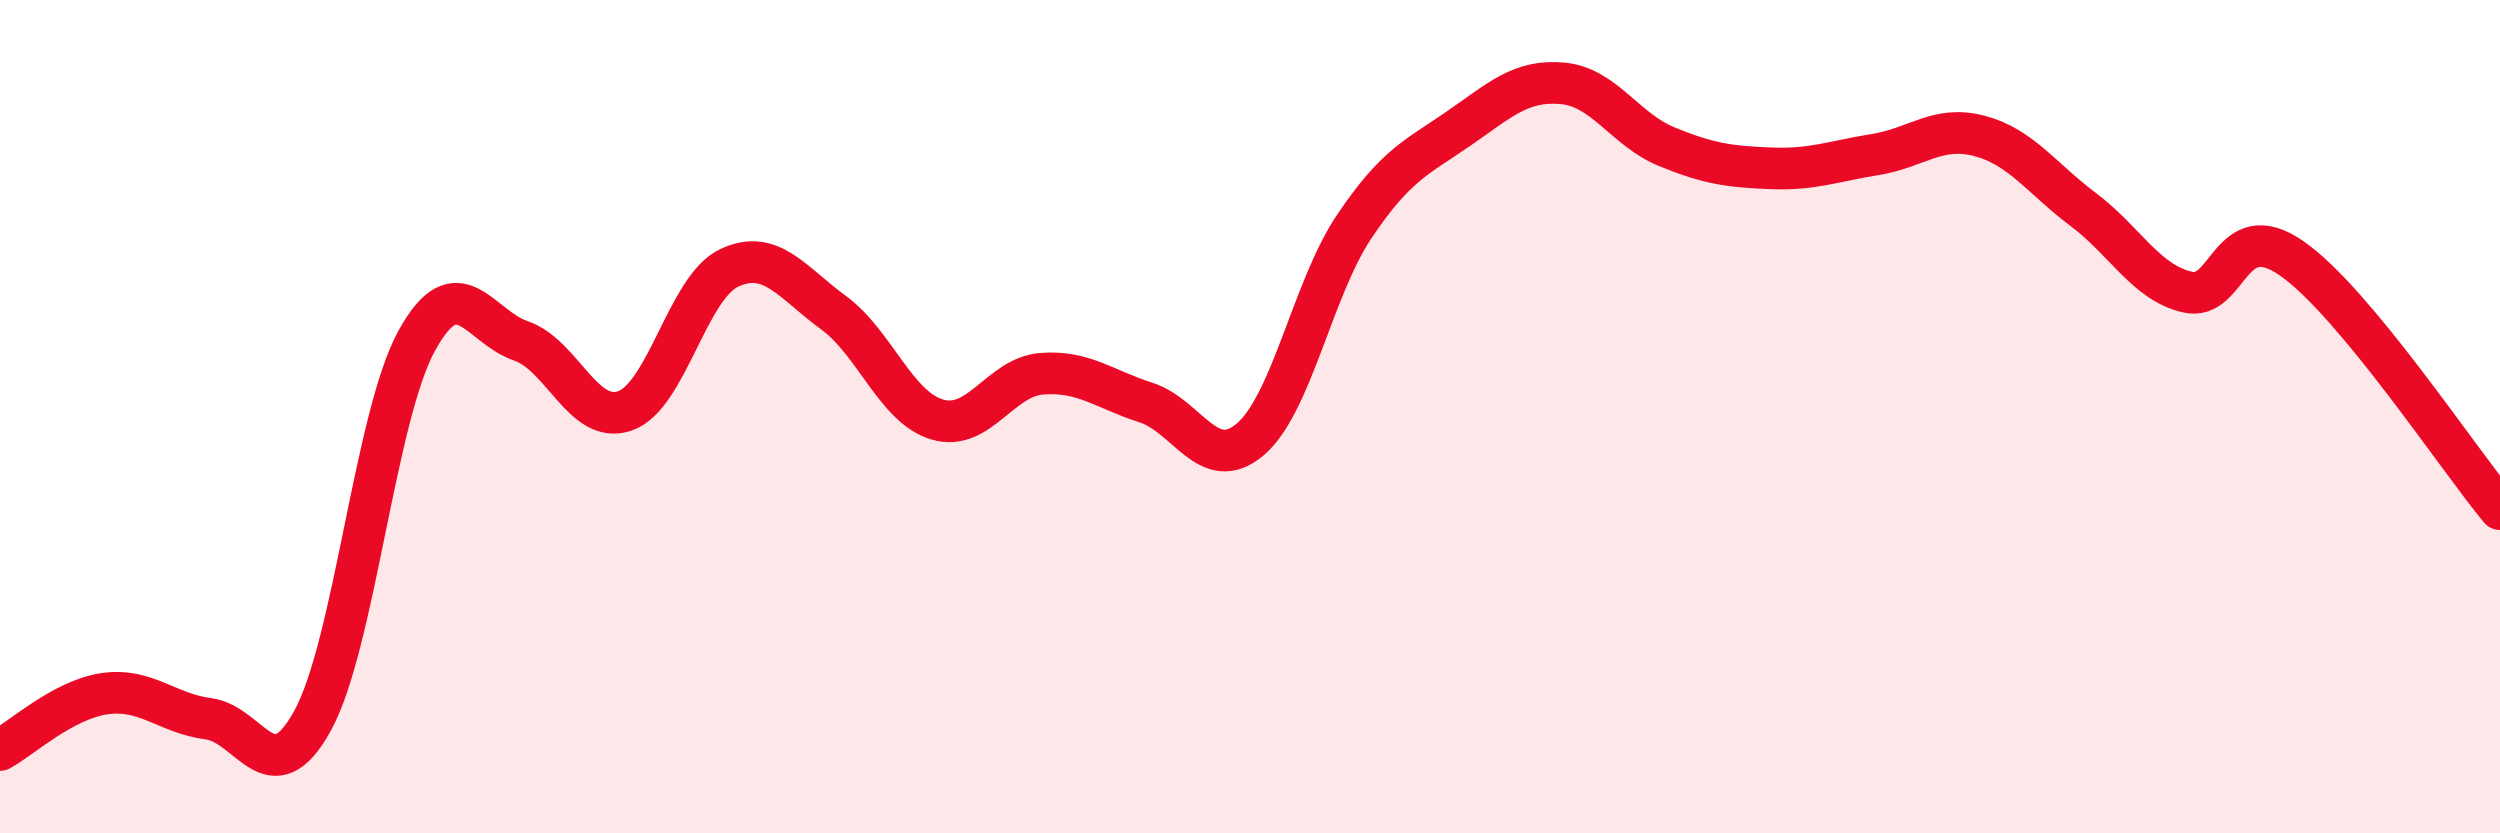
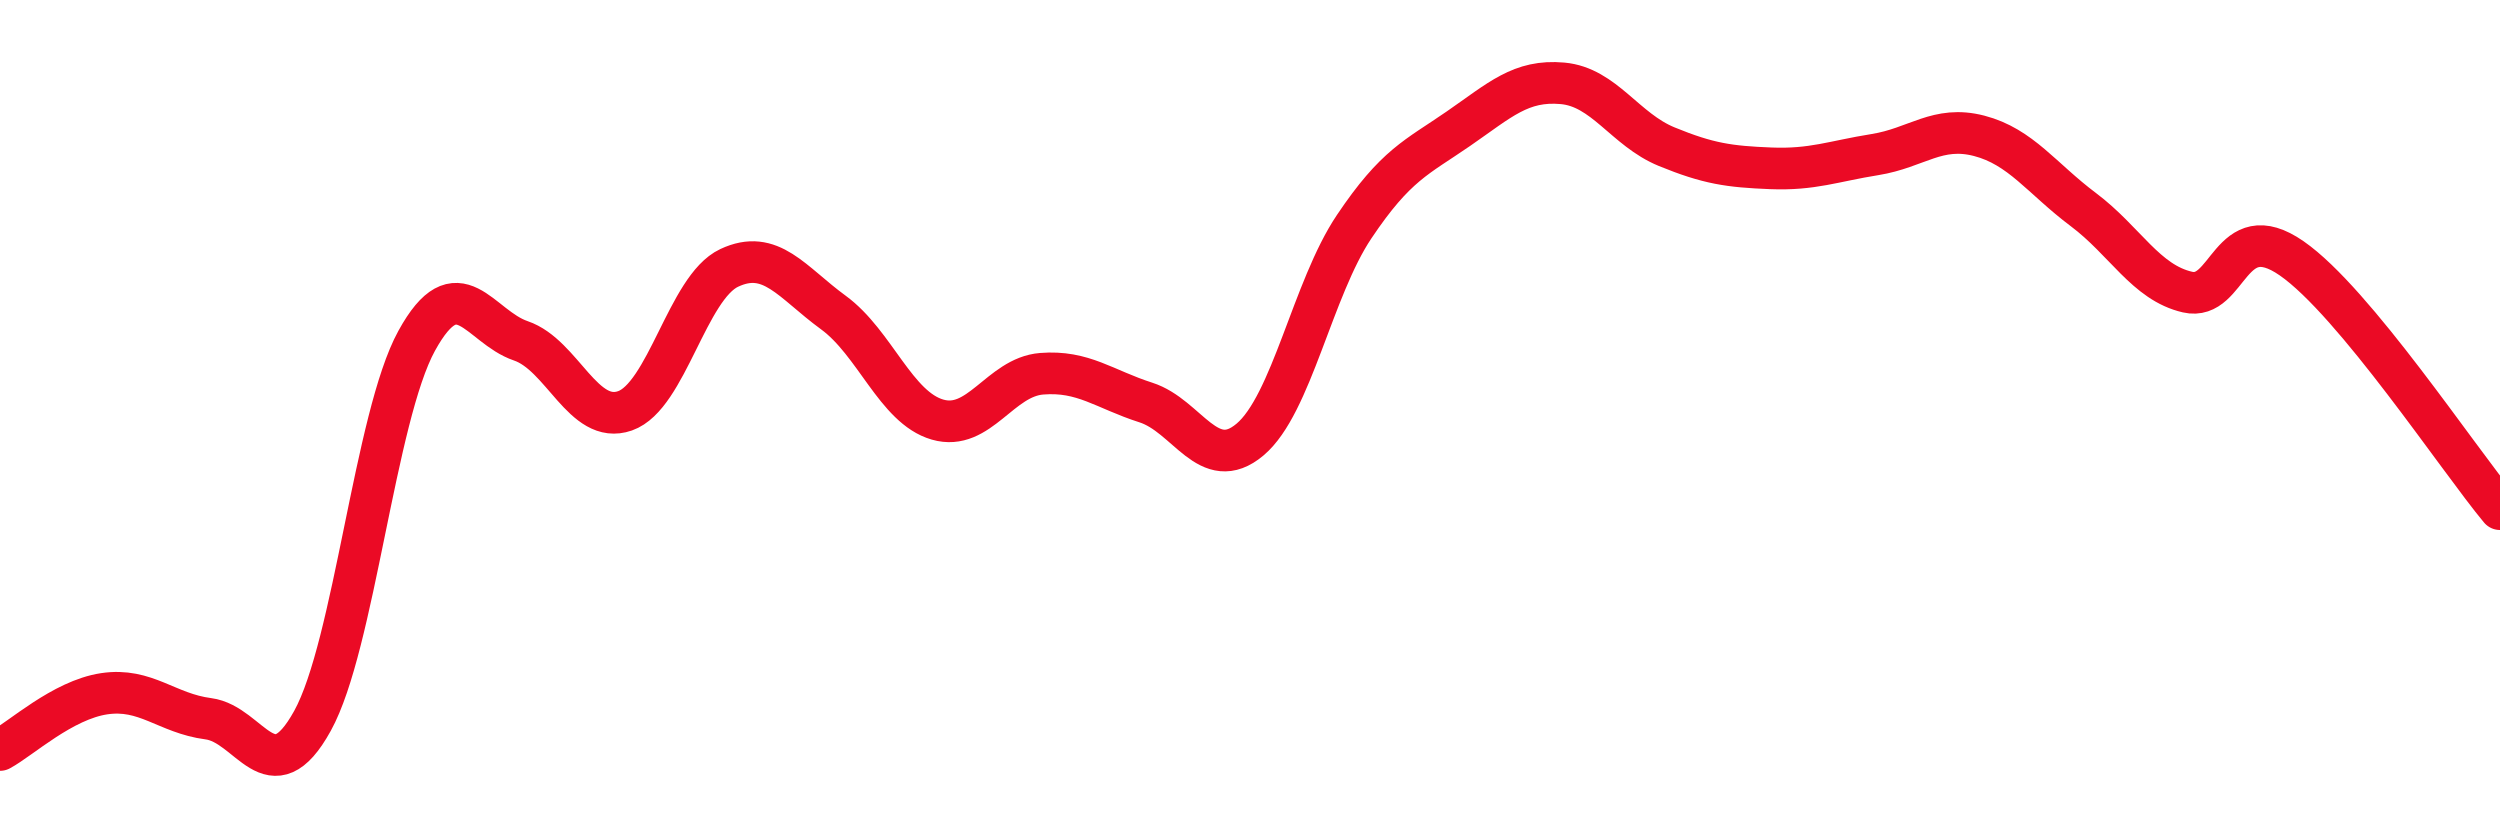
<svg xmlns="http://www.w3.org/2000/svg" width="60" height="20" viewBox="0 0 60 20">
-   <path d="M 0,18 C 0.5,17.73 1.5,16.8 2.5,16.65 C 3.5,16.5 4,17.12 5,17.25 C 6,17.38 6.5,19.11 7.5,17.3 C 8.5,15.49 9,10 10,8.18 C 11,6.36 11.5,7.84 12.5,8.18 C 13.5,8.52 14,10.21 15,9.86 C 16,9.51 16.5,6.9 17.5,6.43 C 18.5,5.96 19,6.77 20,7.5 C 21,8.23 21.5,9.78 22.5,10.07 C 23.5,10.36 24,9.05 25,8.97 C 26,8.89 26.5,9.34 27.5,9.66 C 28.5,9.98 29,11.39 30,10.55 C 31,9.71 31.5,6.93 32.5,5.44 C 33.5,3.95 34,3.78 35,3.09 C 36,2.4 36.5,1.91 37.5,2 C 38.5,2.09 39,3.11 40,3.52 C 41,3.93 41.5,4 42.5,4.04 C 43.5,4.08 44,3.87 45,3.71 C 46,3.55 46.5,3 47.5,3.26 C 48.5,3.52 49,4.28 50,5.03 C 51,5.78 51.5,6.78 52.5,7.01 C 53.5,7.24 53.5,5.16 55,6.2 C 56.5,7.24 59,11.02 60,12.22L60 20L0 20Z" fill="#EB0A25" opacity="0.1" stroke-linecap="round" stroke-linejoin="round" />
  <path d="M 0,18 C 0.5,17.73 1.5,16.8 2.5,16.65 C 3.5,16.5 4,17.12 5,17.25 C 6,17.38 6.5,19.11 7.5,17.3 C 8.5,15.49 9,10 10,8.18 C 11,6.36 11.5,7.84 12.5,8.18 C 13.5,8.52 14,10.21 15,9.86 C 16,9.51 16.5,6.9 17.5,6.43 C 18.5,5.96 19,6.77 20,7.5 C 21,8.23 21.5,9.78 22.5,10.07 C 23.5,10.36 24,9.05 25,8.97 C 26,8.89 26.5,9.34 27.5,9.66 C 28.5,9.98 29,11.39 30,10.55 C 31,9.71 31.5,6.93 32.5,5.44 C 33.5,3.95 34,3.78 35,3.09 C 36,2.4 36.5,1.91 37.5,2 C 38.5,2.09 39,3.11 40,3.52 C 41,3.93 41.5,4 42.5,4.04 C 43.5,4.08 44,3.87 45,3.71 C 46,3.55 46.5,3 47.5,3.26 C 48.5,3.52 49,4.28 50,5.03 C 51,5.78 51.5,6.78 52.5,7.01 C 53.5,7.24 53.5,5.16 55,6.2 C 56.5,7.24 59,11.02 60,12.22" stroke="#EB0A25" stroke-width="1" fill="none" stroke-linecap="round" stroke-linejoin="round" />
</svg>